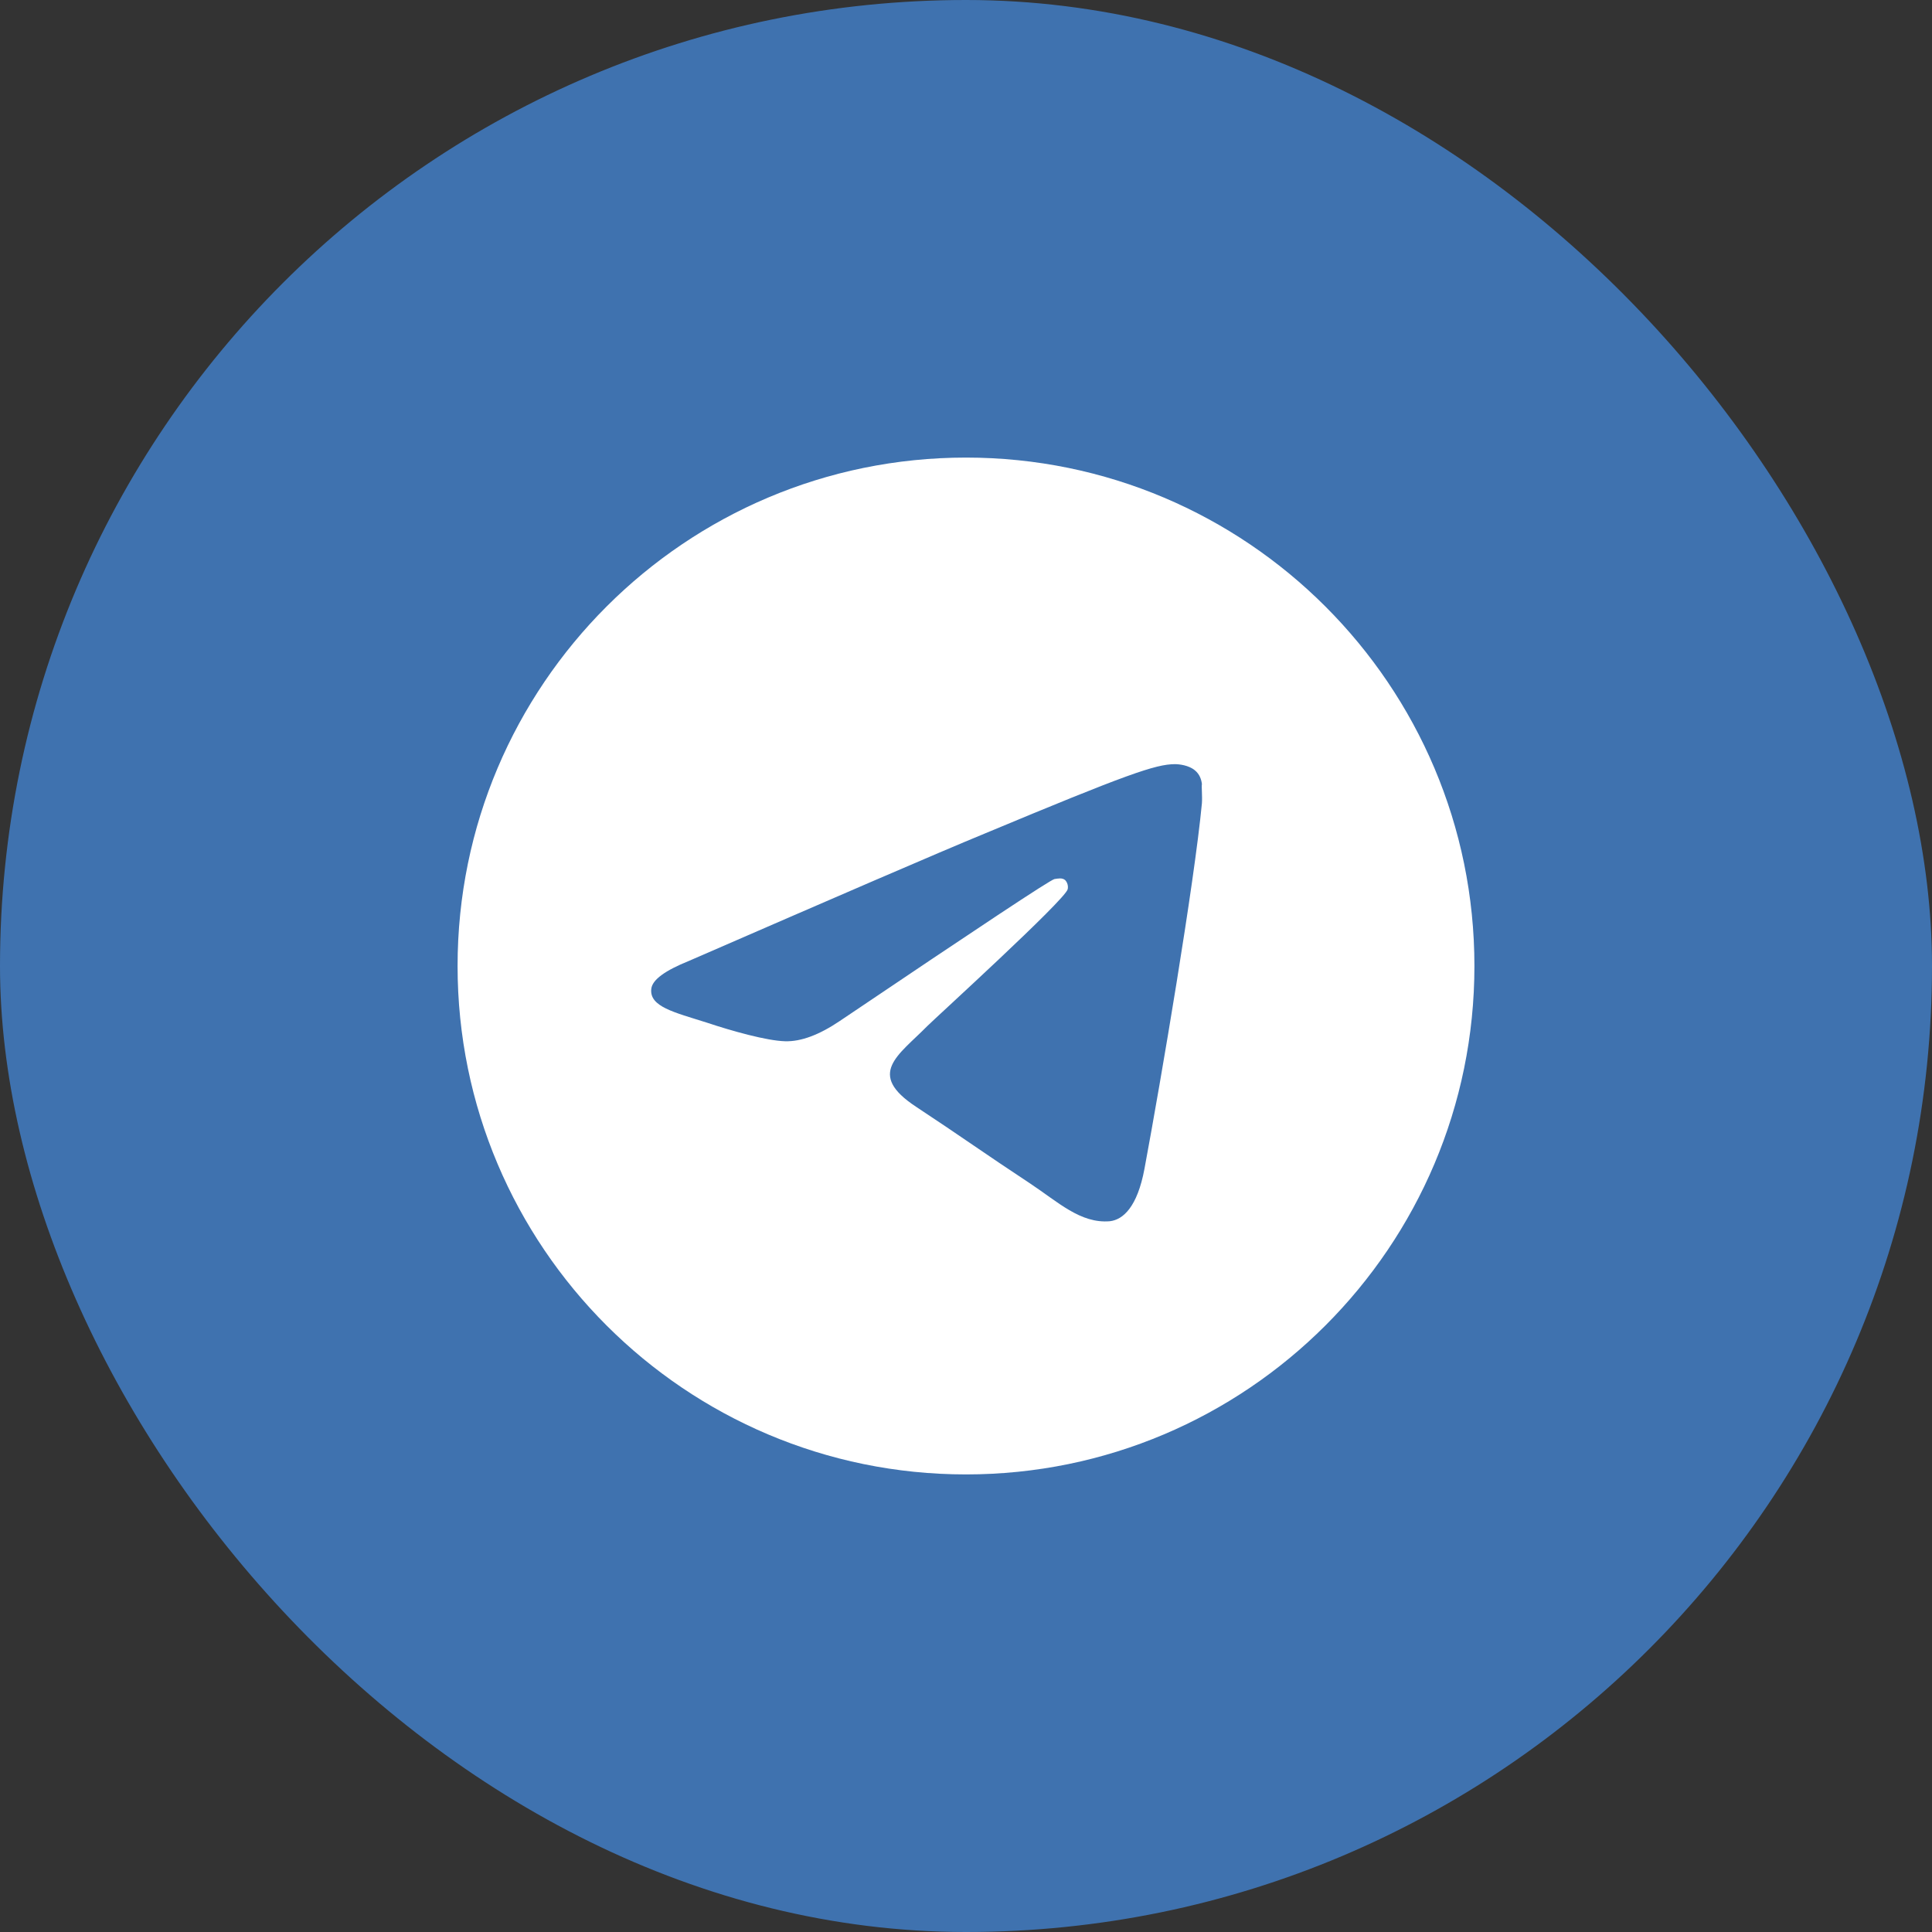
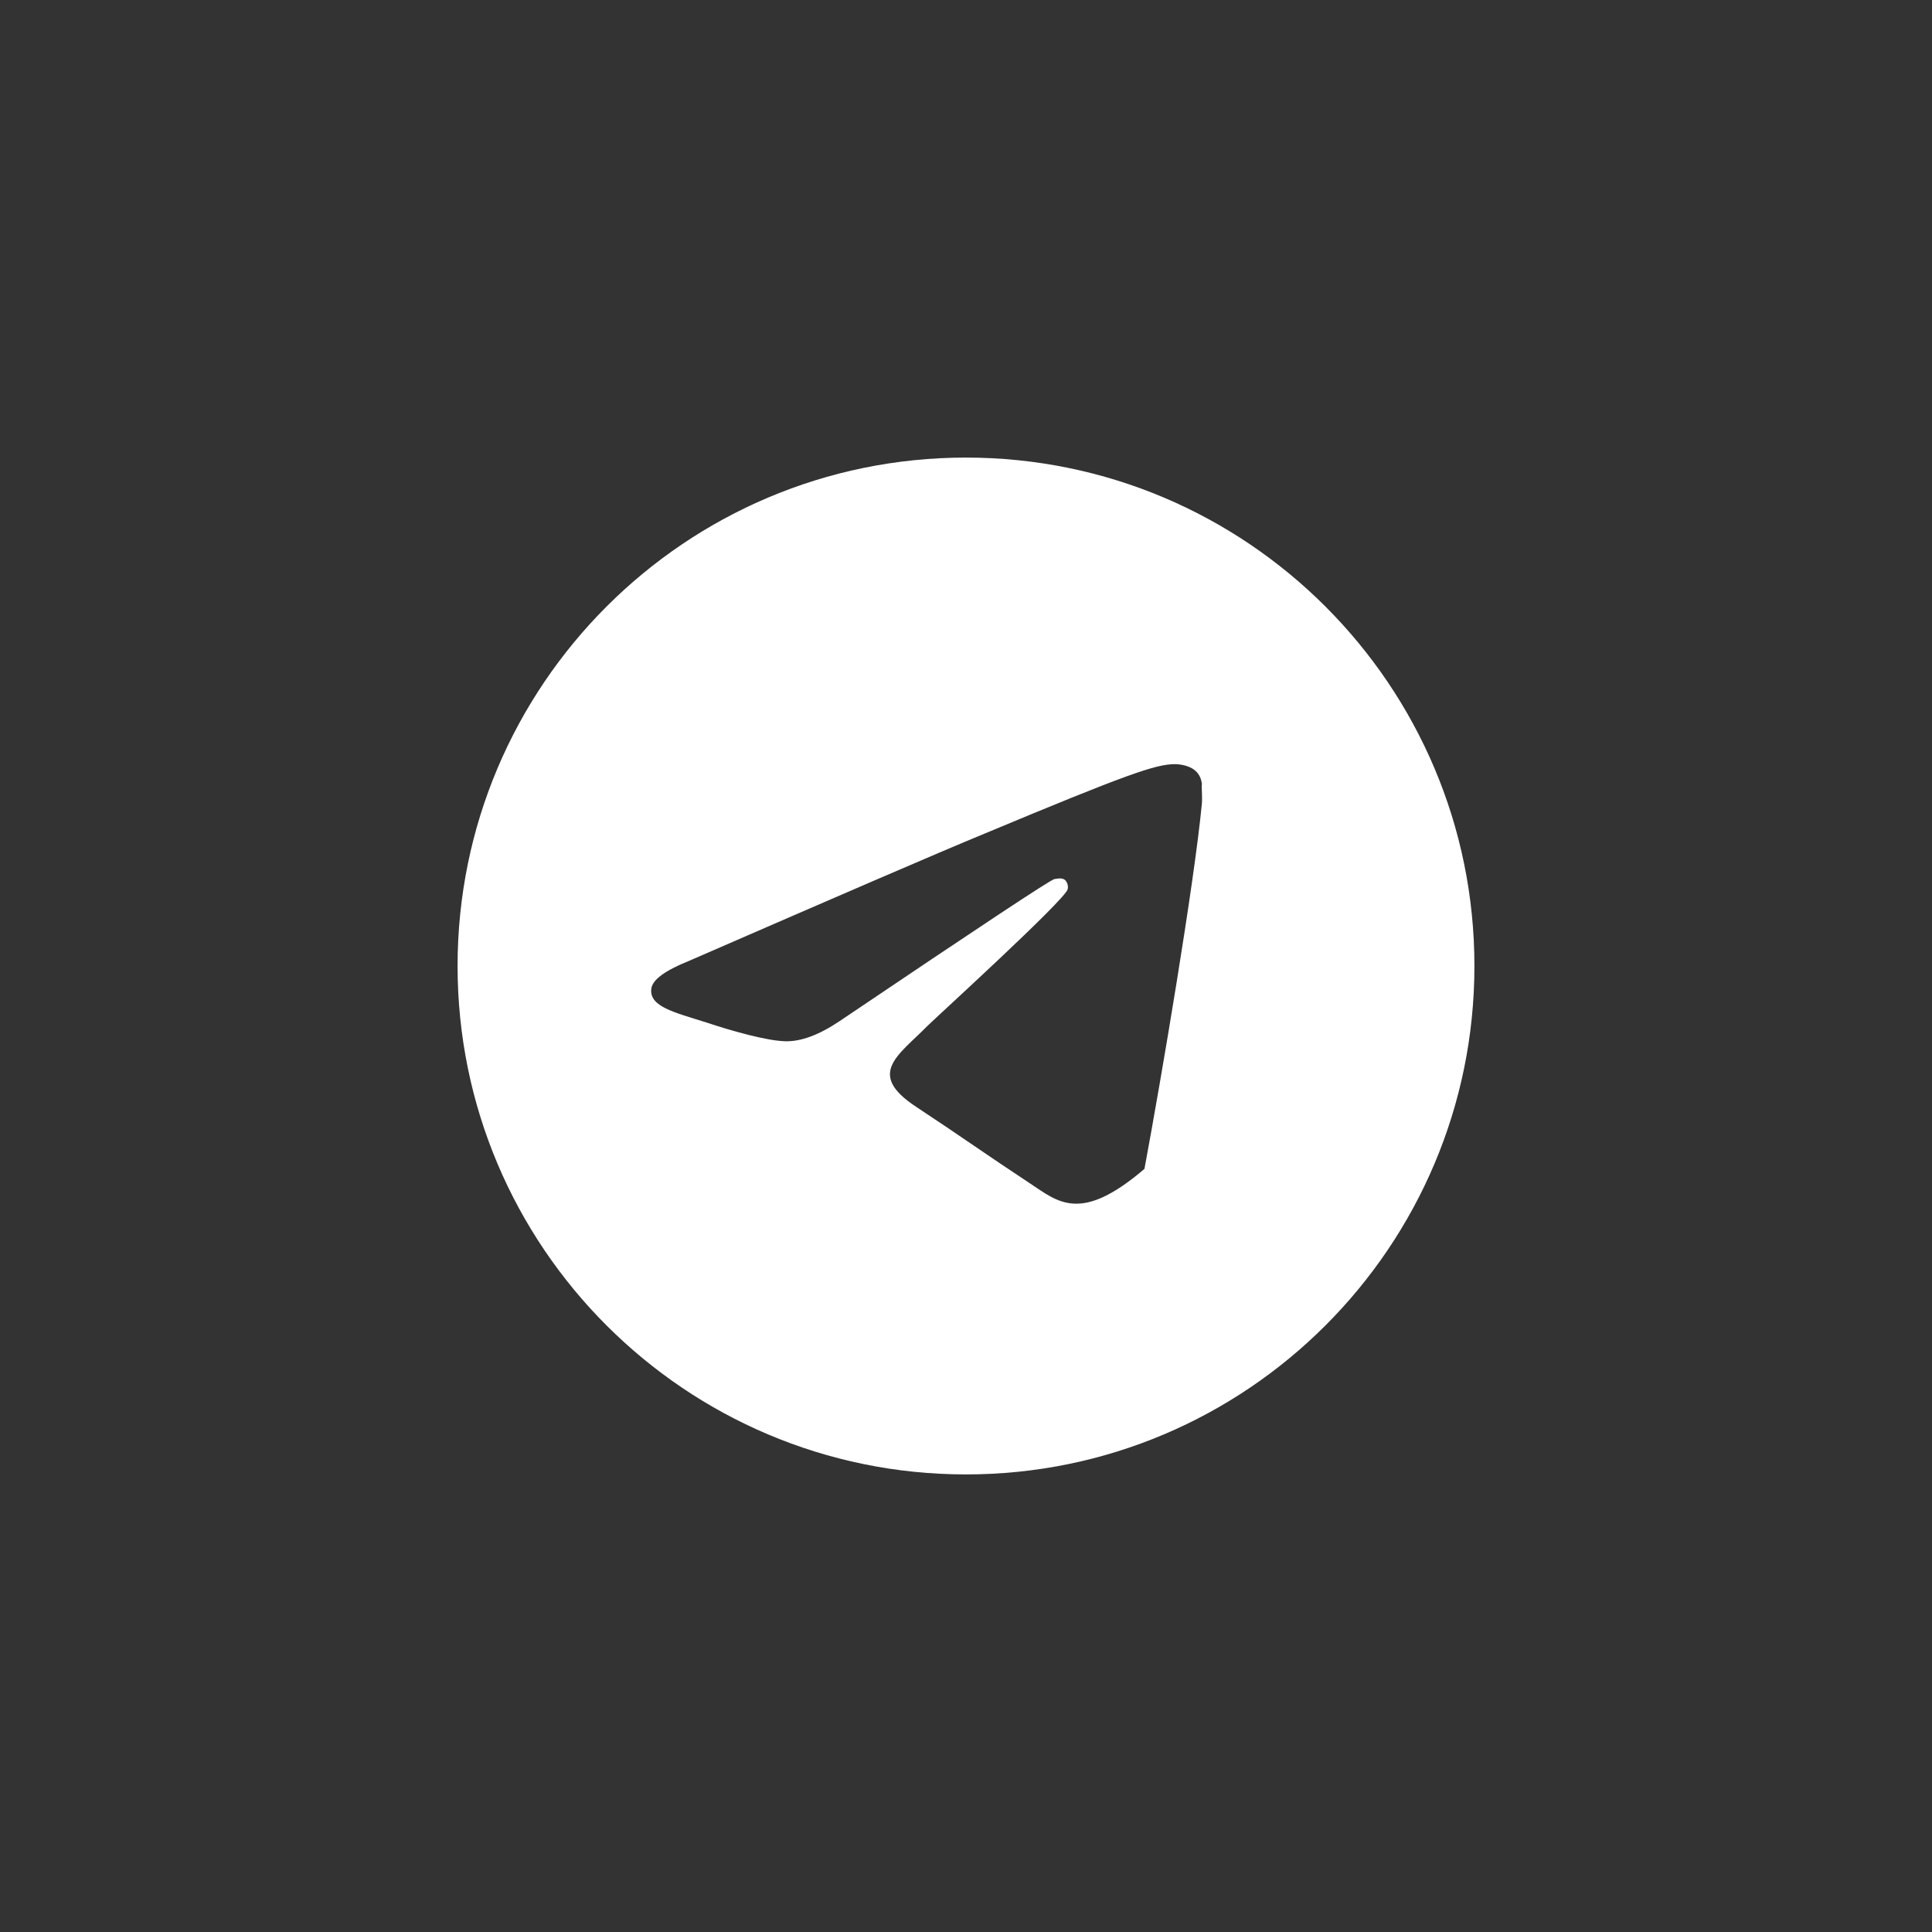
<svg xmlns="http://www.w3.org/2000/svg" width="38" height="38" viewBox="0 0 38 38" fill="none">
  <rect x="0" y="0" width="38" height="38" fill="#333333" stroke="none" />
-   <rect width="38" height="38" rx="19" fill="#3F72AF" />
-   <path d="M19 9C13.48 9 9 13.48 9 19C9 24.52 13.48 29 19 29C24.52 29 29 24.52 29 19C29 13.48 24.52 9 19 9ZM23.64 15.8C23.49 17.38 22.84 21.22 22.51 22.99C22.37 23.74 22.09 23.99 21.83 24.02C21.25 24.07 20.81 23.64 20.25 23.27C19.37 22.69 18.87 22.33 18.02 21.77C17.03 21.12 17.67 20.76 18.24 20.18C18.39 20.03 20.95 17.7 21 17.49C21.007 17.458 21.006 17.425 20.997 17.394C20.989 17.362 20.972 17.334 20.95 17.31C20.89 17.26 20.81 17.28 20.74 17.29C20.65 17.31 19.25 18.24 16.52 20.08C16.12 20.35 15.76 20.49 15.44 20.48C15.08 20.47 14.4 20.28 13.89 20.11C13.26 19.91 12.77 19.8 12.81 19.45C12.83 19.27 13.08 19.09 13.55 18.9C16.47 17.63 18.41 16.79 19.38 16.39C22.16 15.23 22.73 15.03 23.11 15.03C23.19 15.03 23.38 15.05 23.5 15.15C23.6 15.23 23.63 15.34 23.64 15.42C23.63 15.48 23.65 15.66 23.64 15.8Z" fill="white" />
+   <path d="M19 9C13.48 9 9 13.48 9 19C9 24.52 13.48 29 19 29C24.52 29 29 24.52 29 19C29 13.48 24.52 9 19 9ZM23.64 15.8C23.49 17.38 22.84 21.22 22.51 22.99C21.25 24.07 20.81 23.64 20.25 23.27C19.37 22.69 18.87 22.33 18.02 21.77C17.03 21.12 17.67 20.76 18.24 20.18C18.39 20.03 20.95 17.7 21 17.49C21.007 17.458 21.006 17.425 20.997 17.394C20.989 17.362 20.972 17.334 20.95 17.31C20.89 17.26 20.81 17.28 20.74 17.29C20.65 17.31 19.25 18.24 16.52 20.08C16.12 20.35 15.76 20.49 15.44 20.48C15.08 20.47 14.4 20.28 13.89 20.11C13.26 19.91 12.77 19.8 12.81 19.45C12.83 19.27 13.08 19.09 13.55 18.9C16.47 17.63 18.41 16.79 19.38 16.39C22.16 15.23 22.73 15.03 23.11 15.03C23.19 15.03 23.38 15.05 23.5 15.15C23.6 15.23 23.63 15.34 23.64 15.42C23.63 15.48 23.65 15.66 23.64 15.8Z" fill="white" />
</svg>